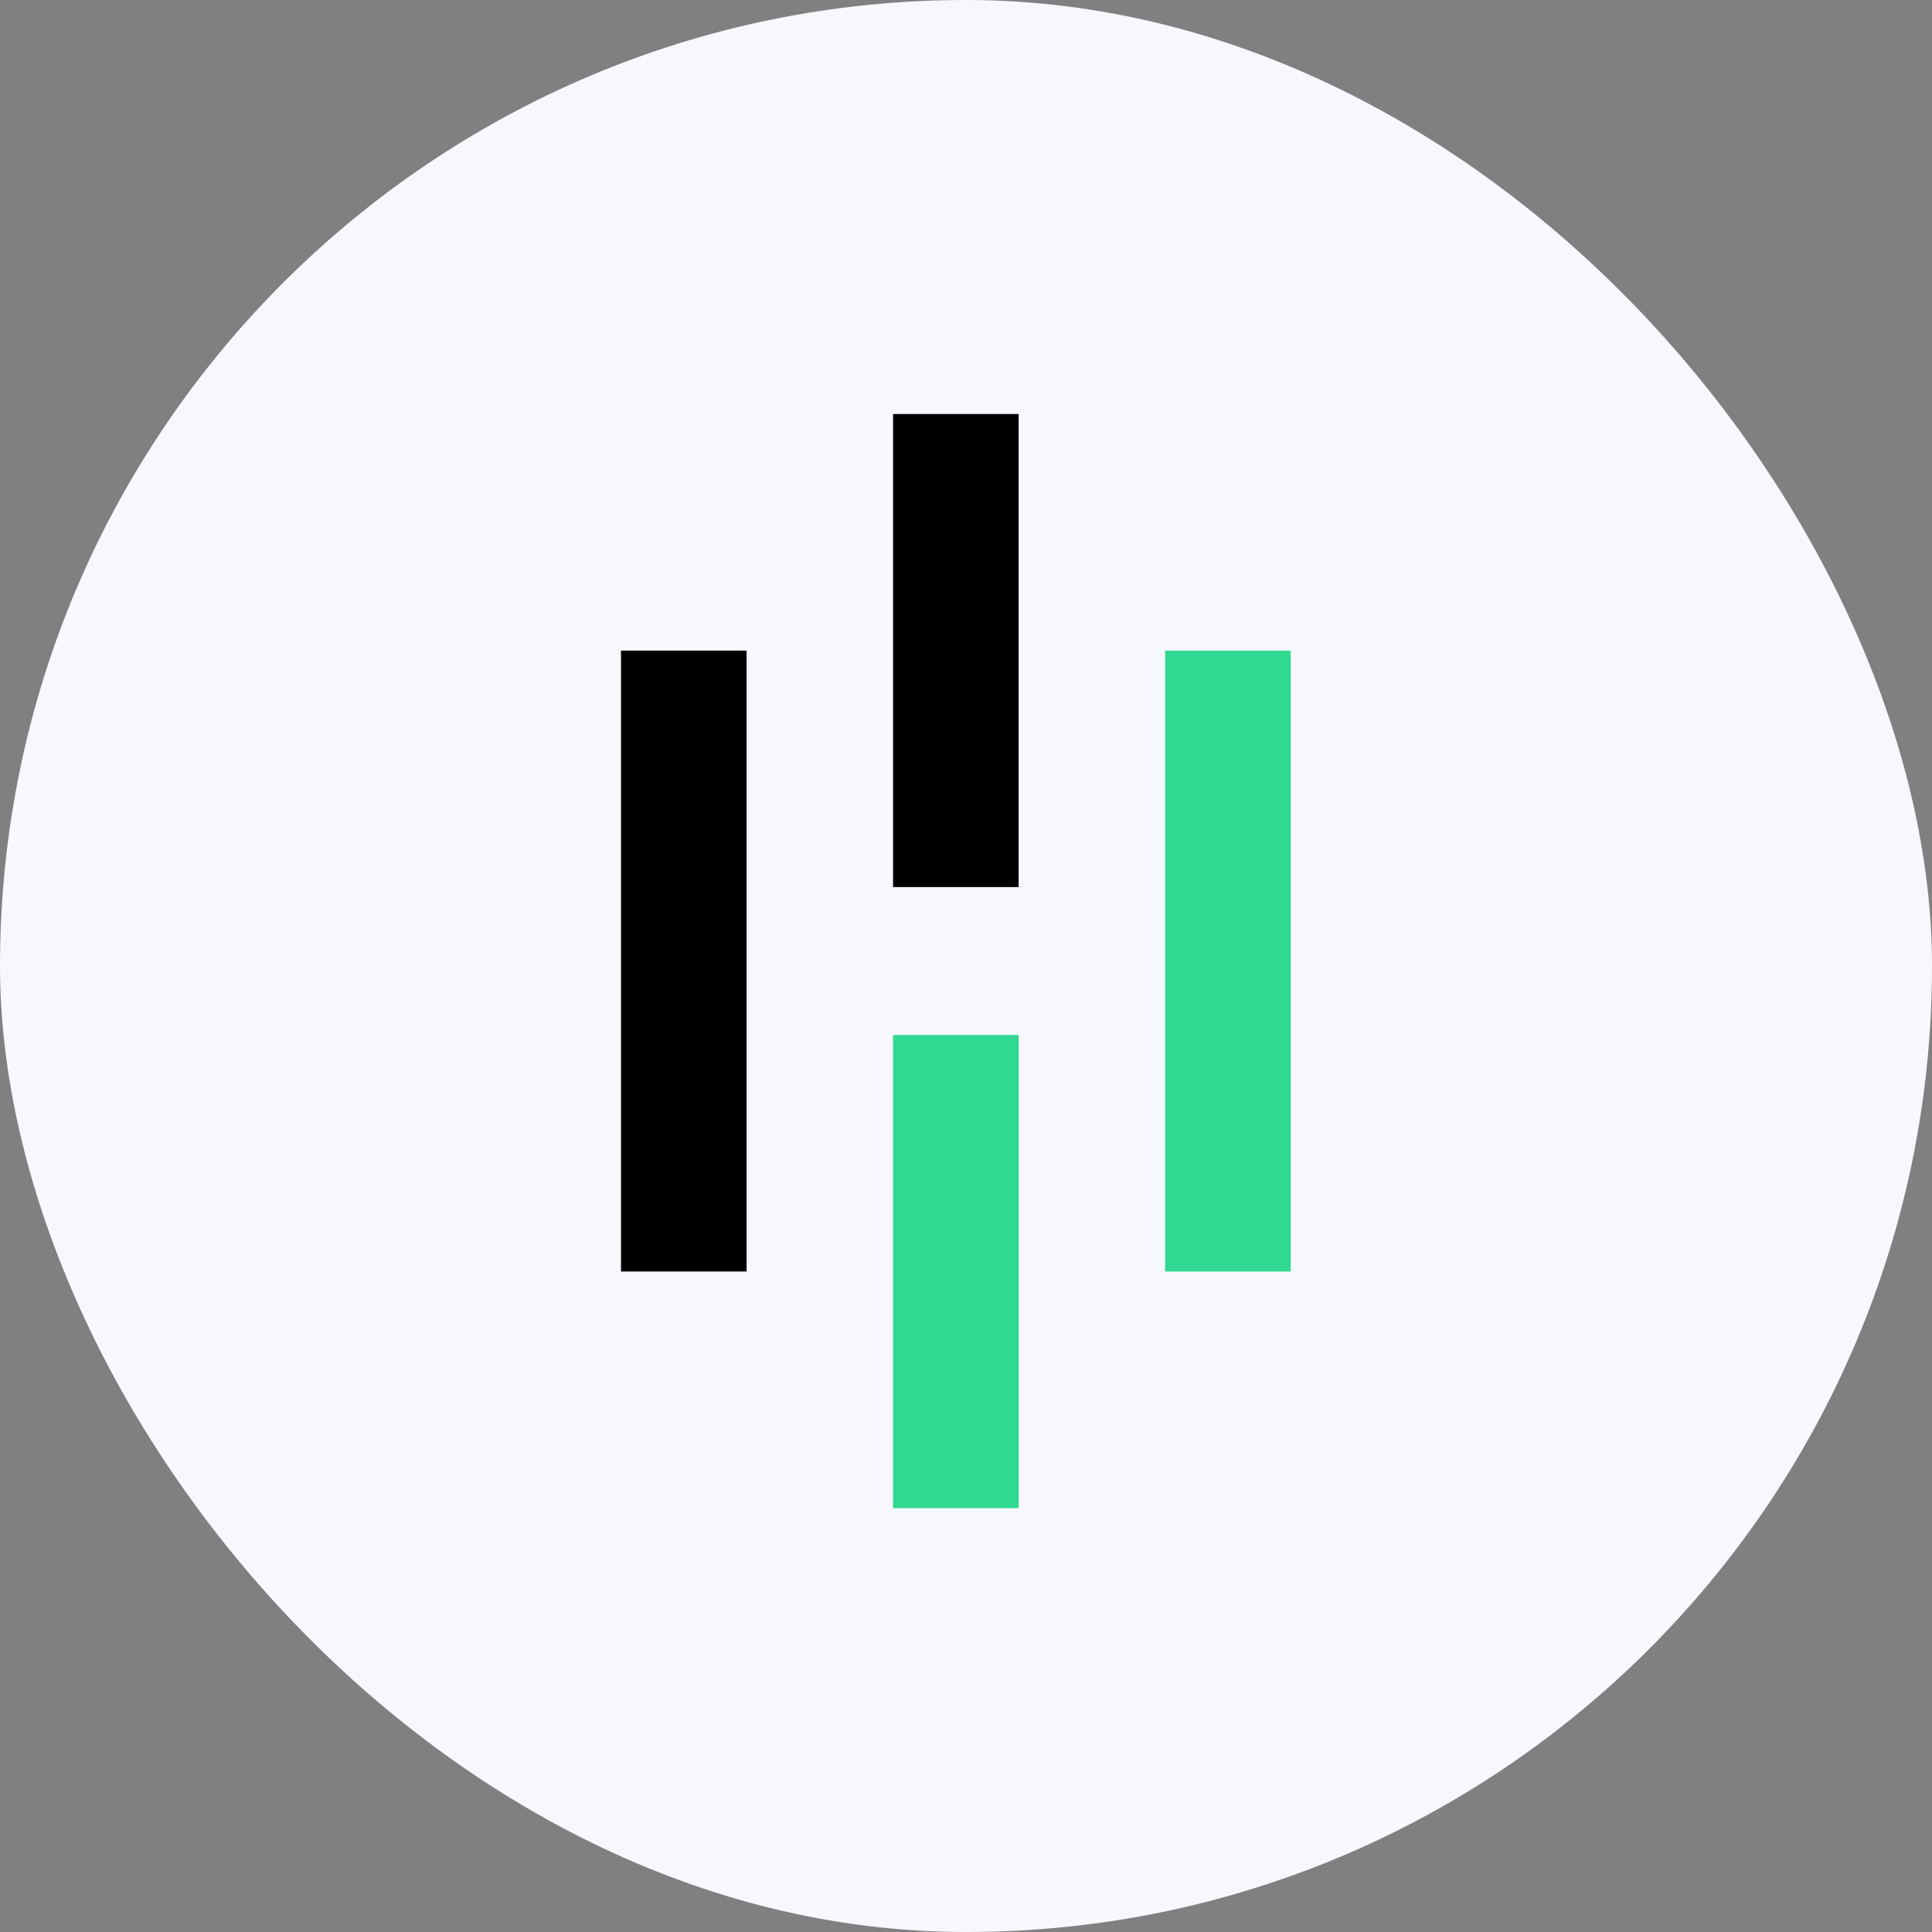
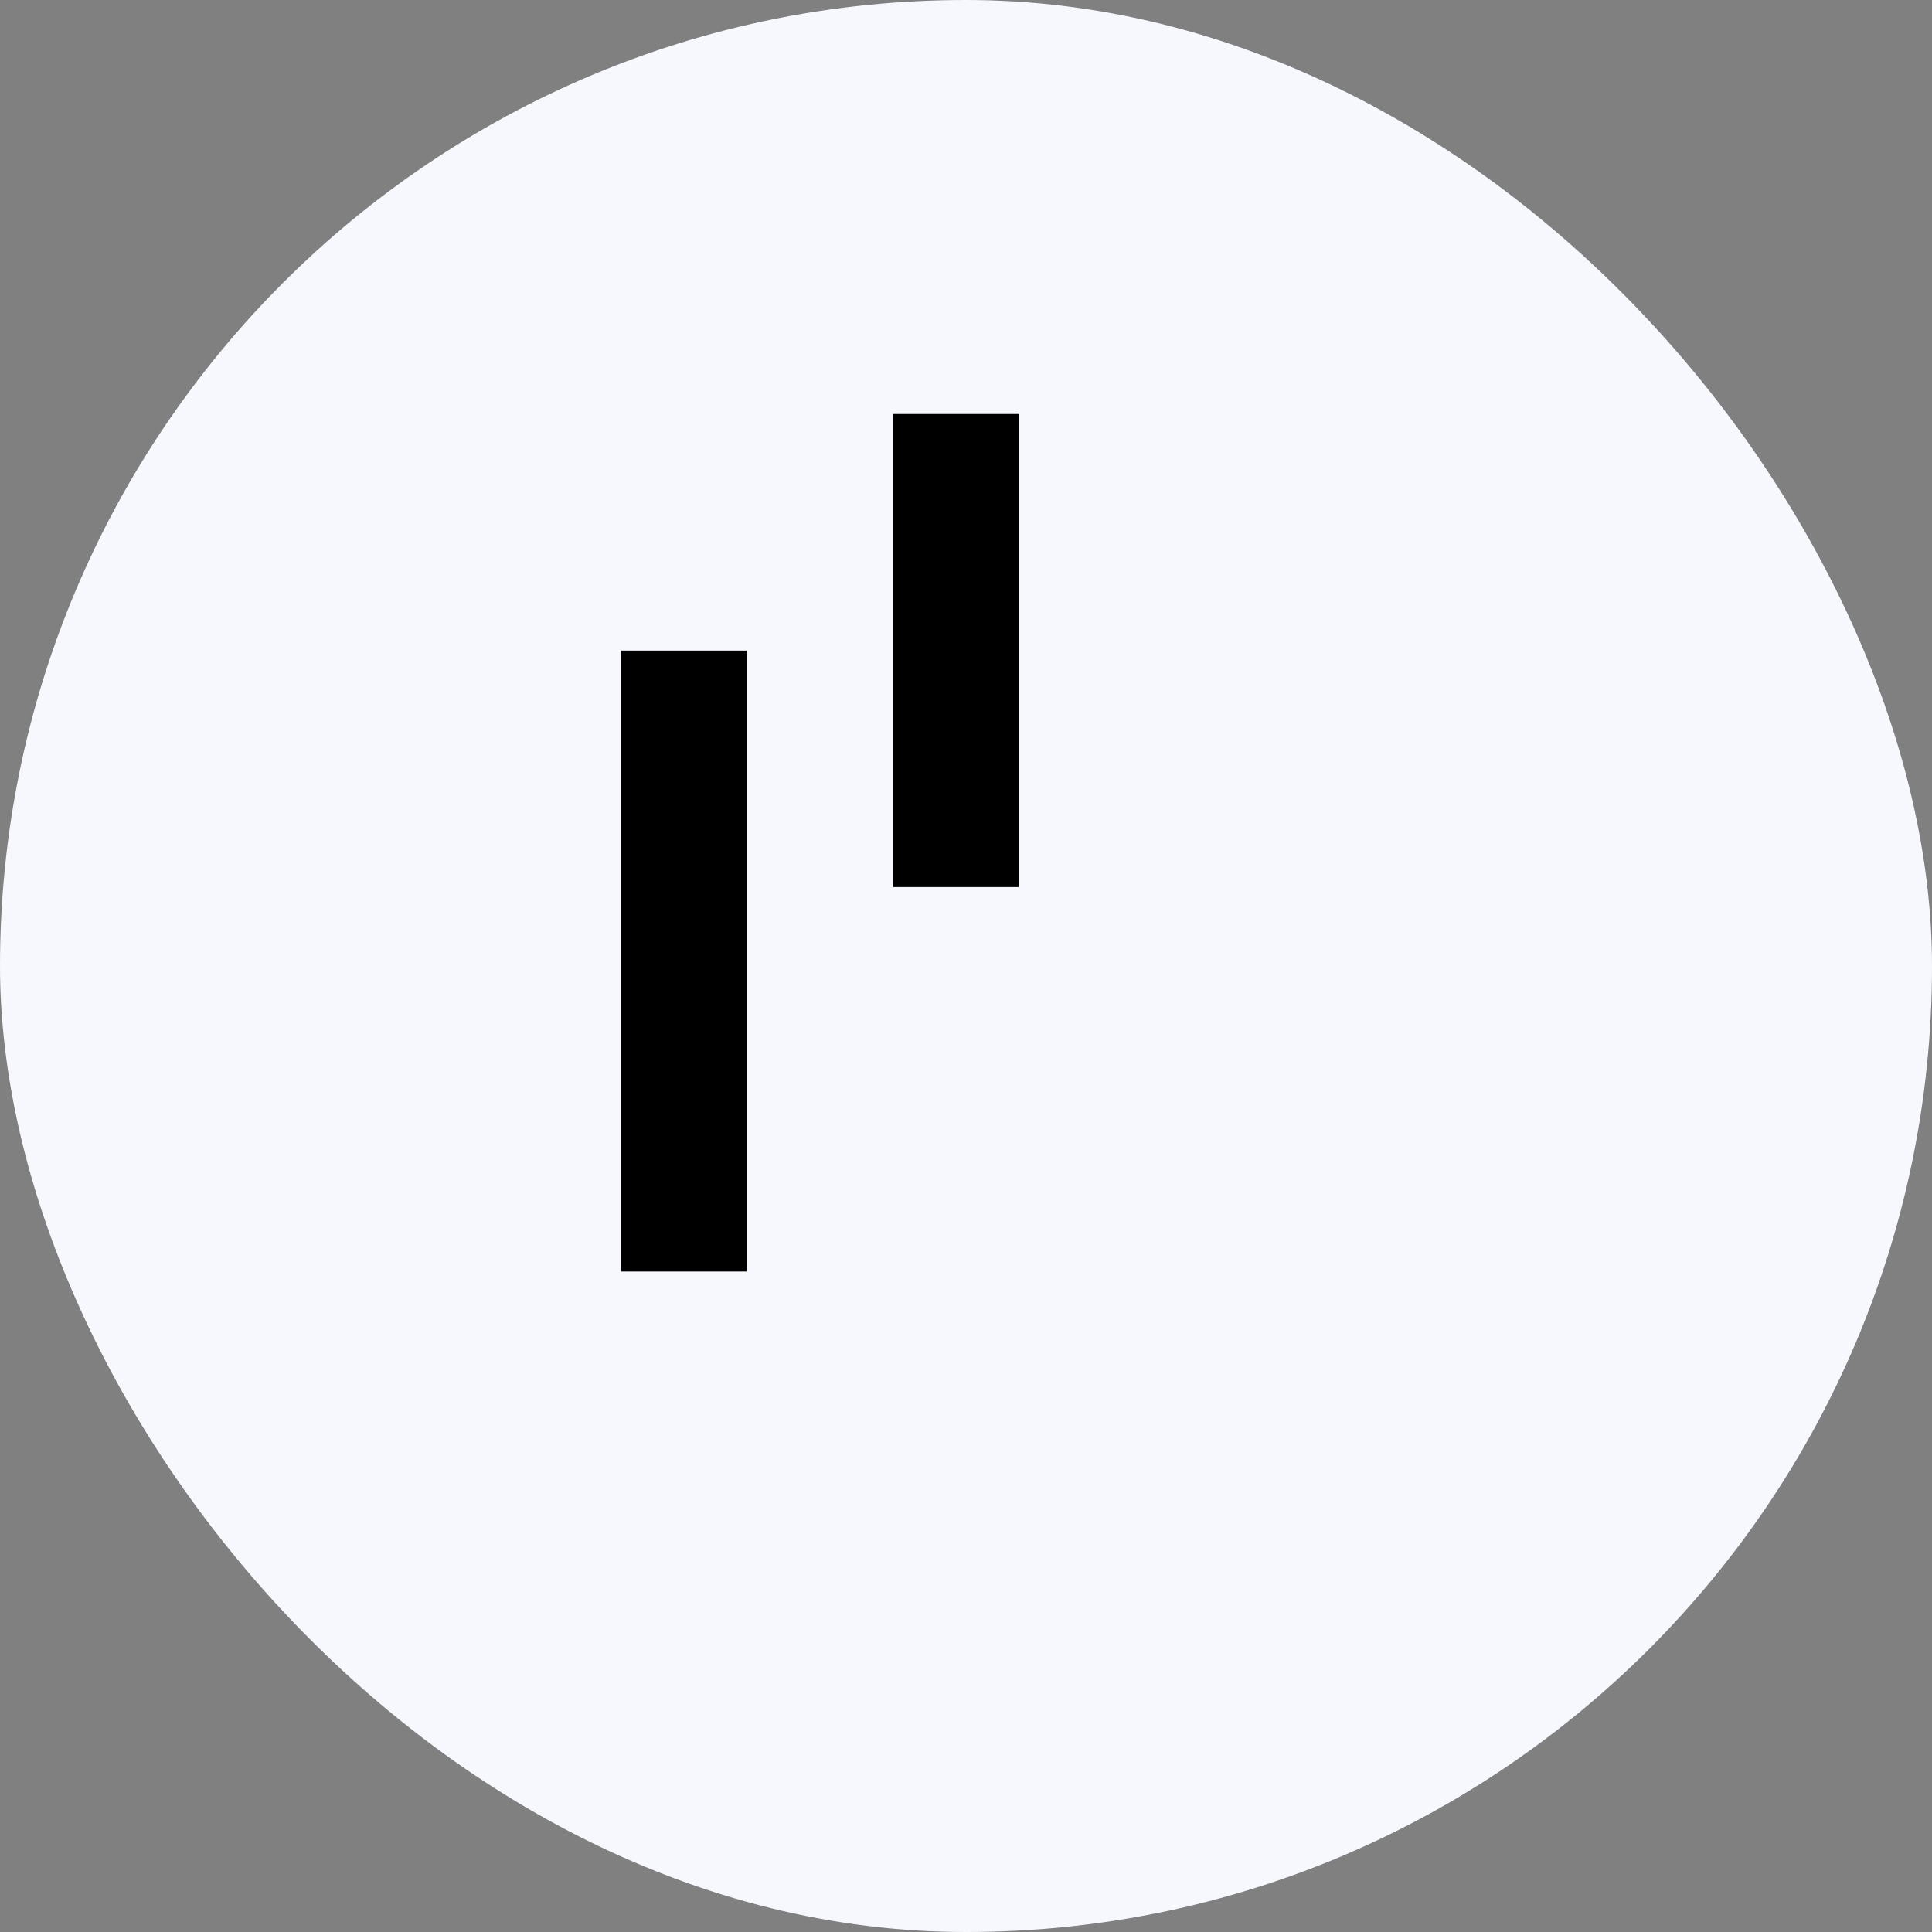
<svg xmlns="http://www.w3.org/2000/svg" fill="none" viewBox="0 0 28 28">
  <rect x="0" y="0" width="28" height="28" fill="#808080" stroke="none" />
  <rect width="28" height="28" fill="#F6F8FE" rx="14" />
  <g clip-path="url(#a)">
    <path fill="#000" d="M10.82 9.429H9v8.999h1.82v-9ZM14.763 6h-1.82v6.856h1.82V6Z" />
-     <path fill="#31D891" d="M14.763 15h-1.82v6.857h1.82V15Zm3.943-5.571h-1.82v8.999h1.82v-9Z" />
  </g>
  <defs>
    <clipPath id="a">
      <path fill="#fff" d="M9 6h10v16H9z" />
    </clipPath>
  </defs>
</svg>